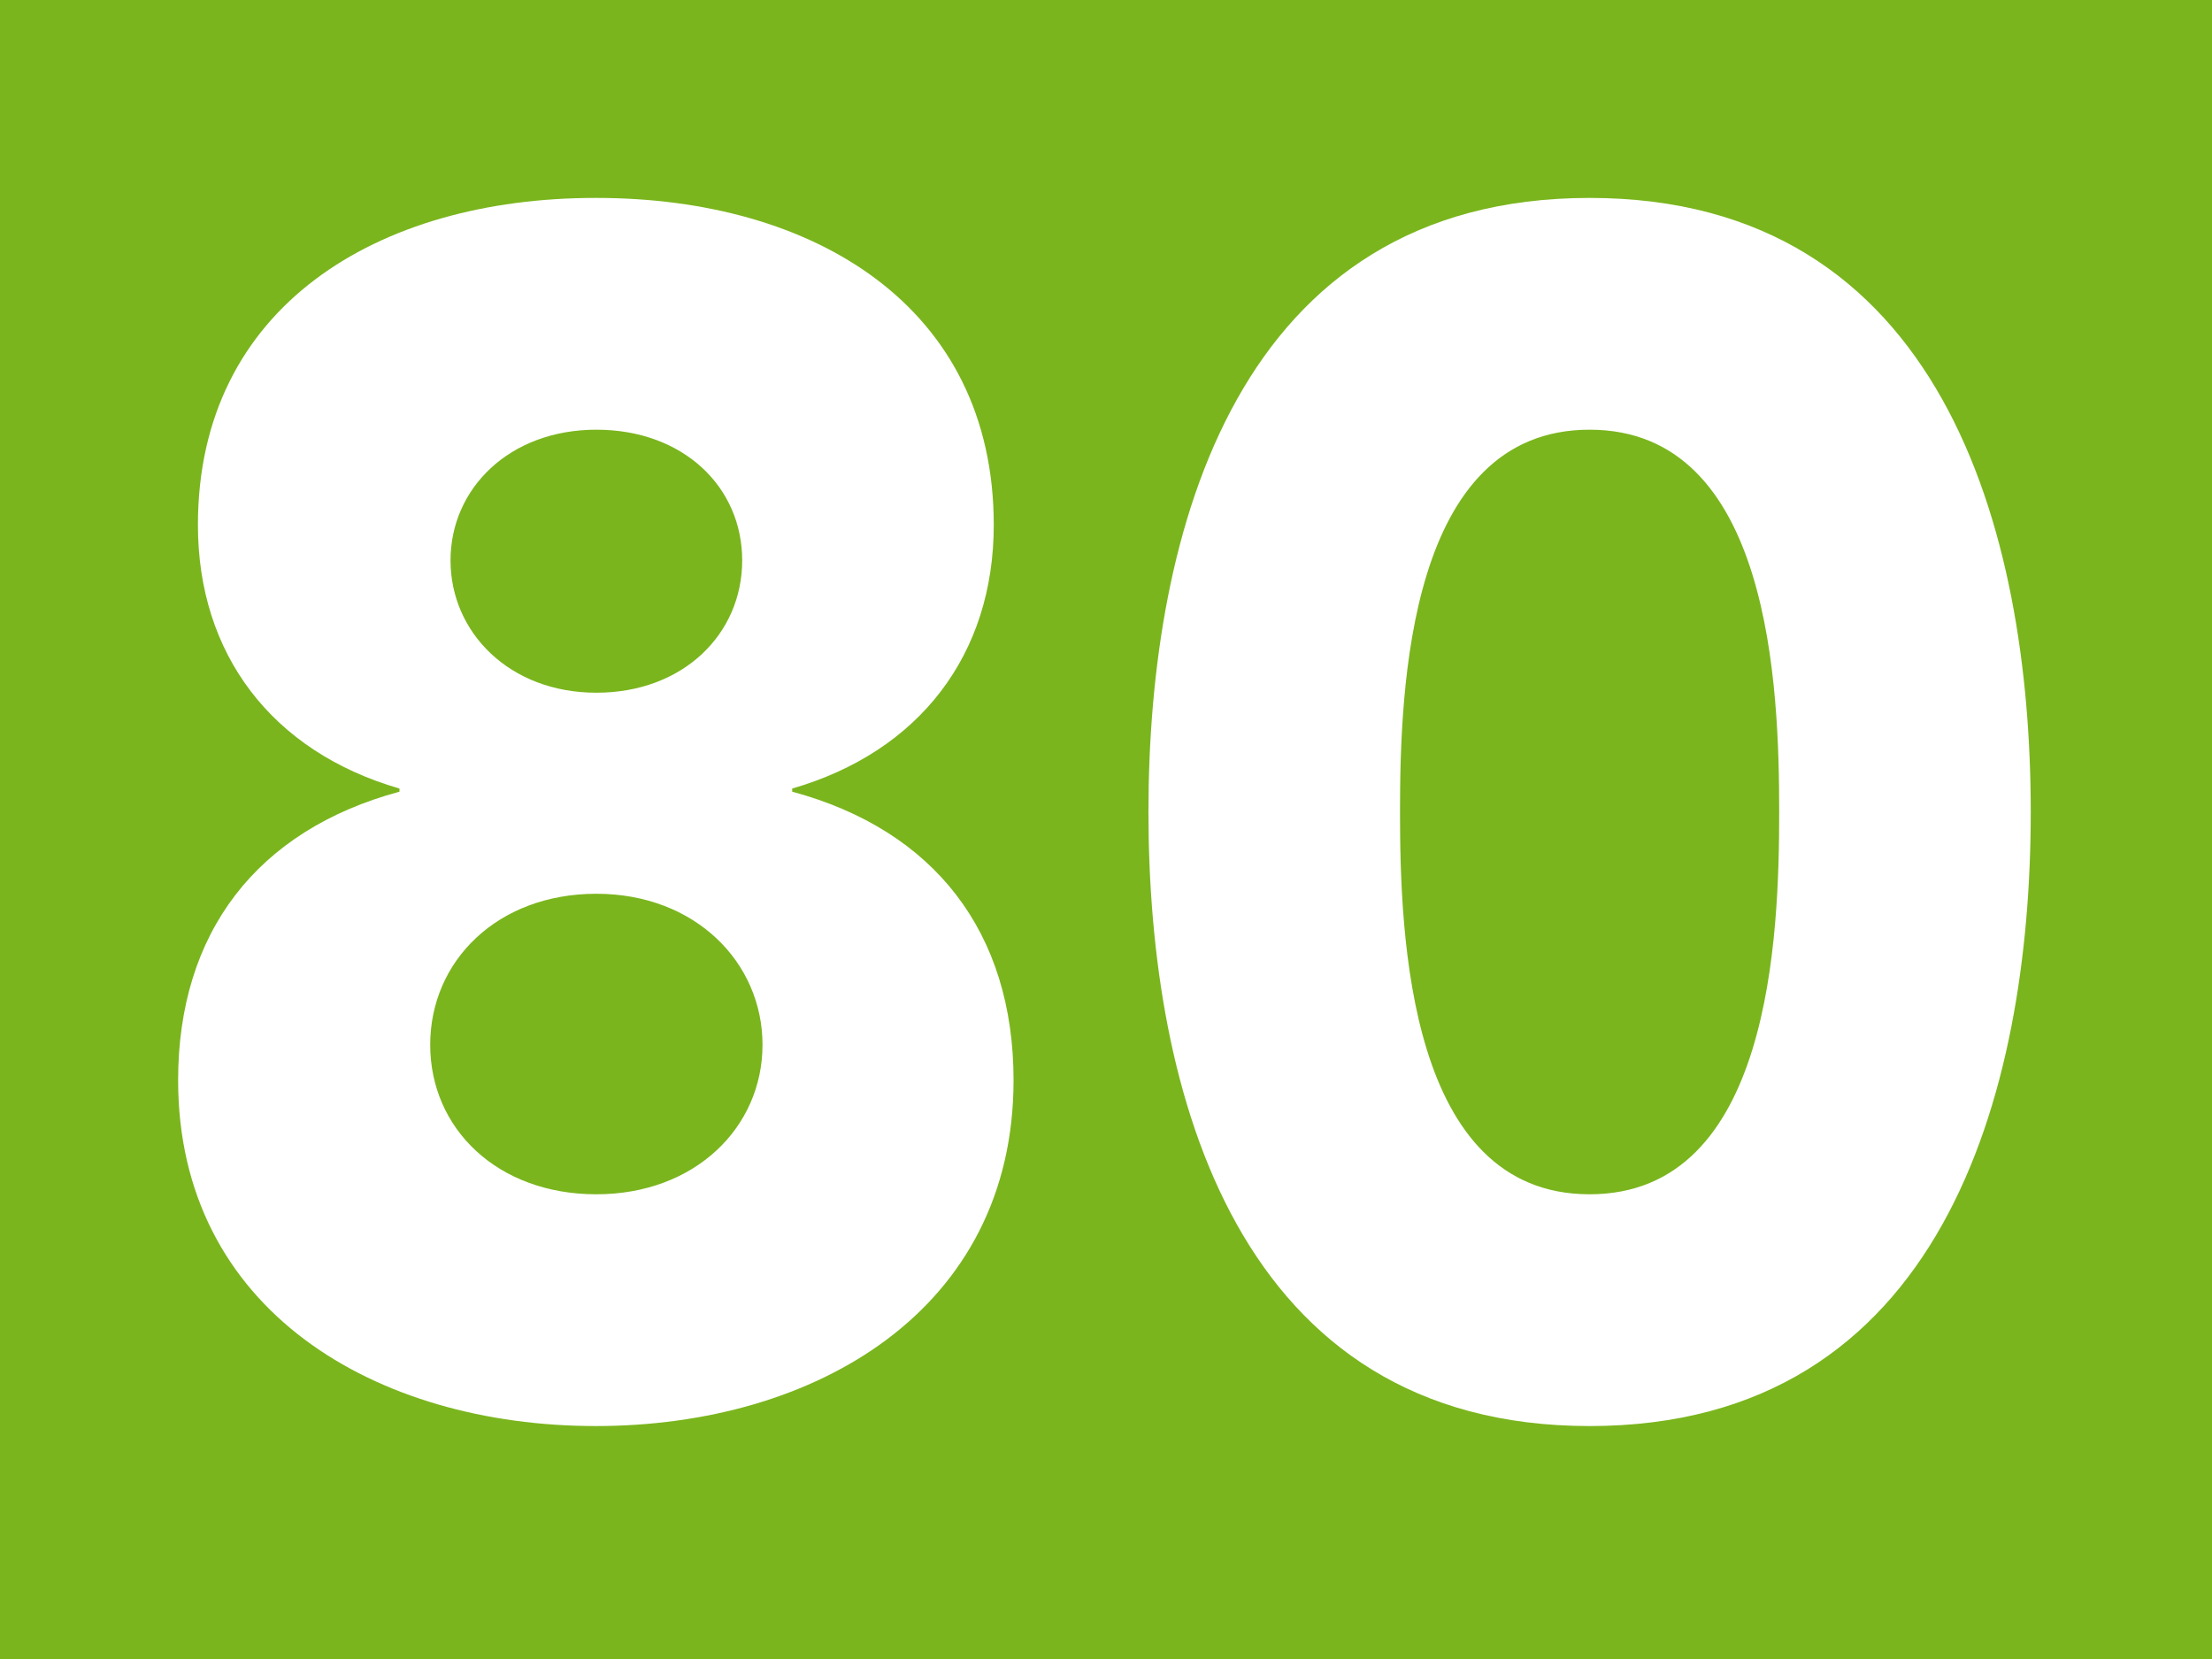
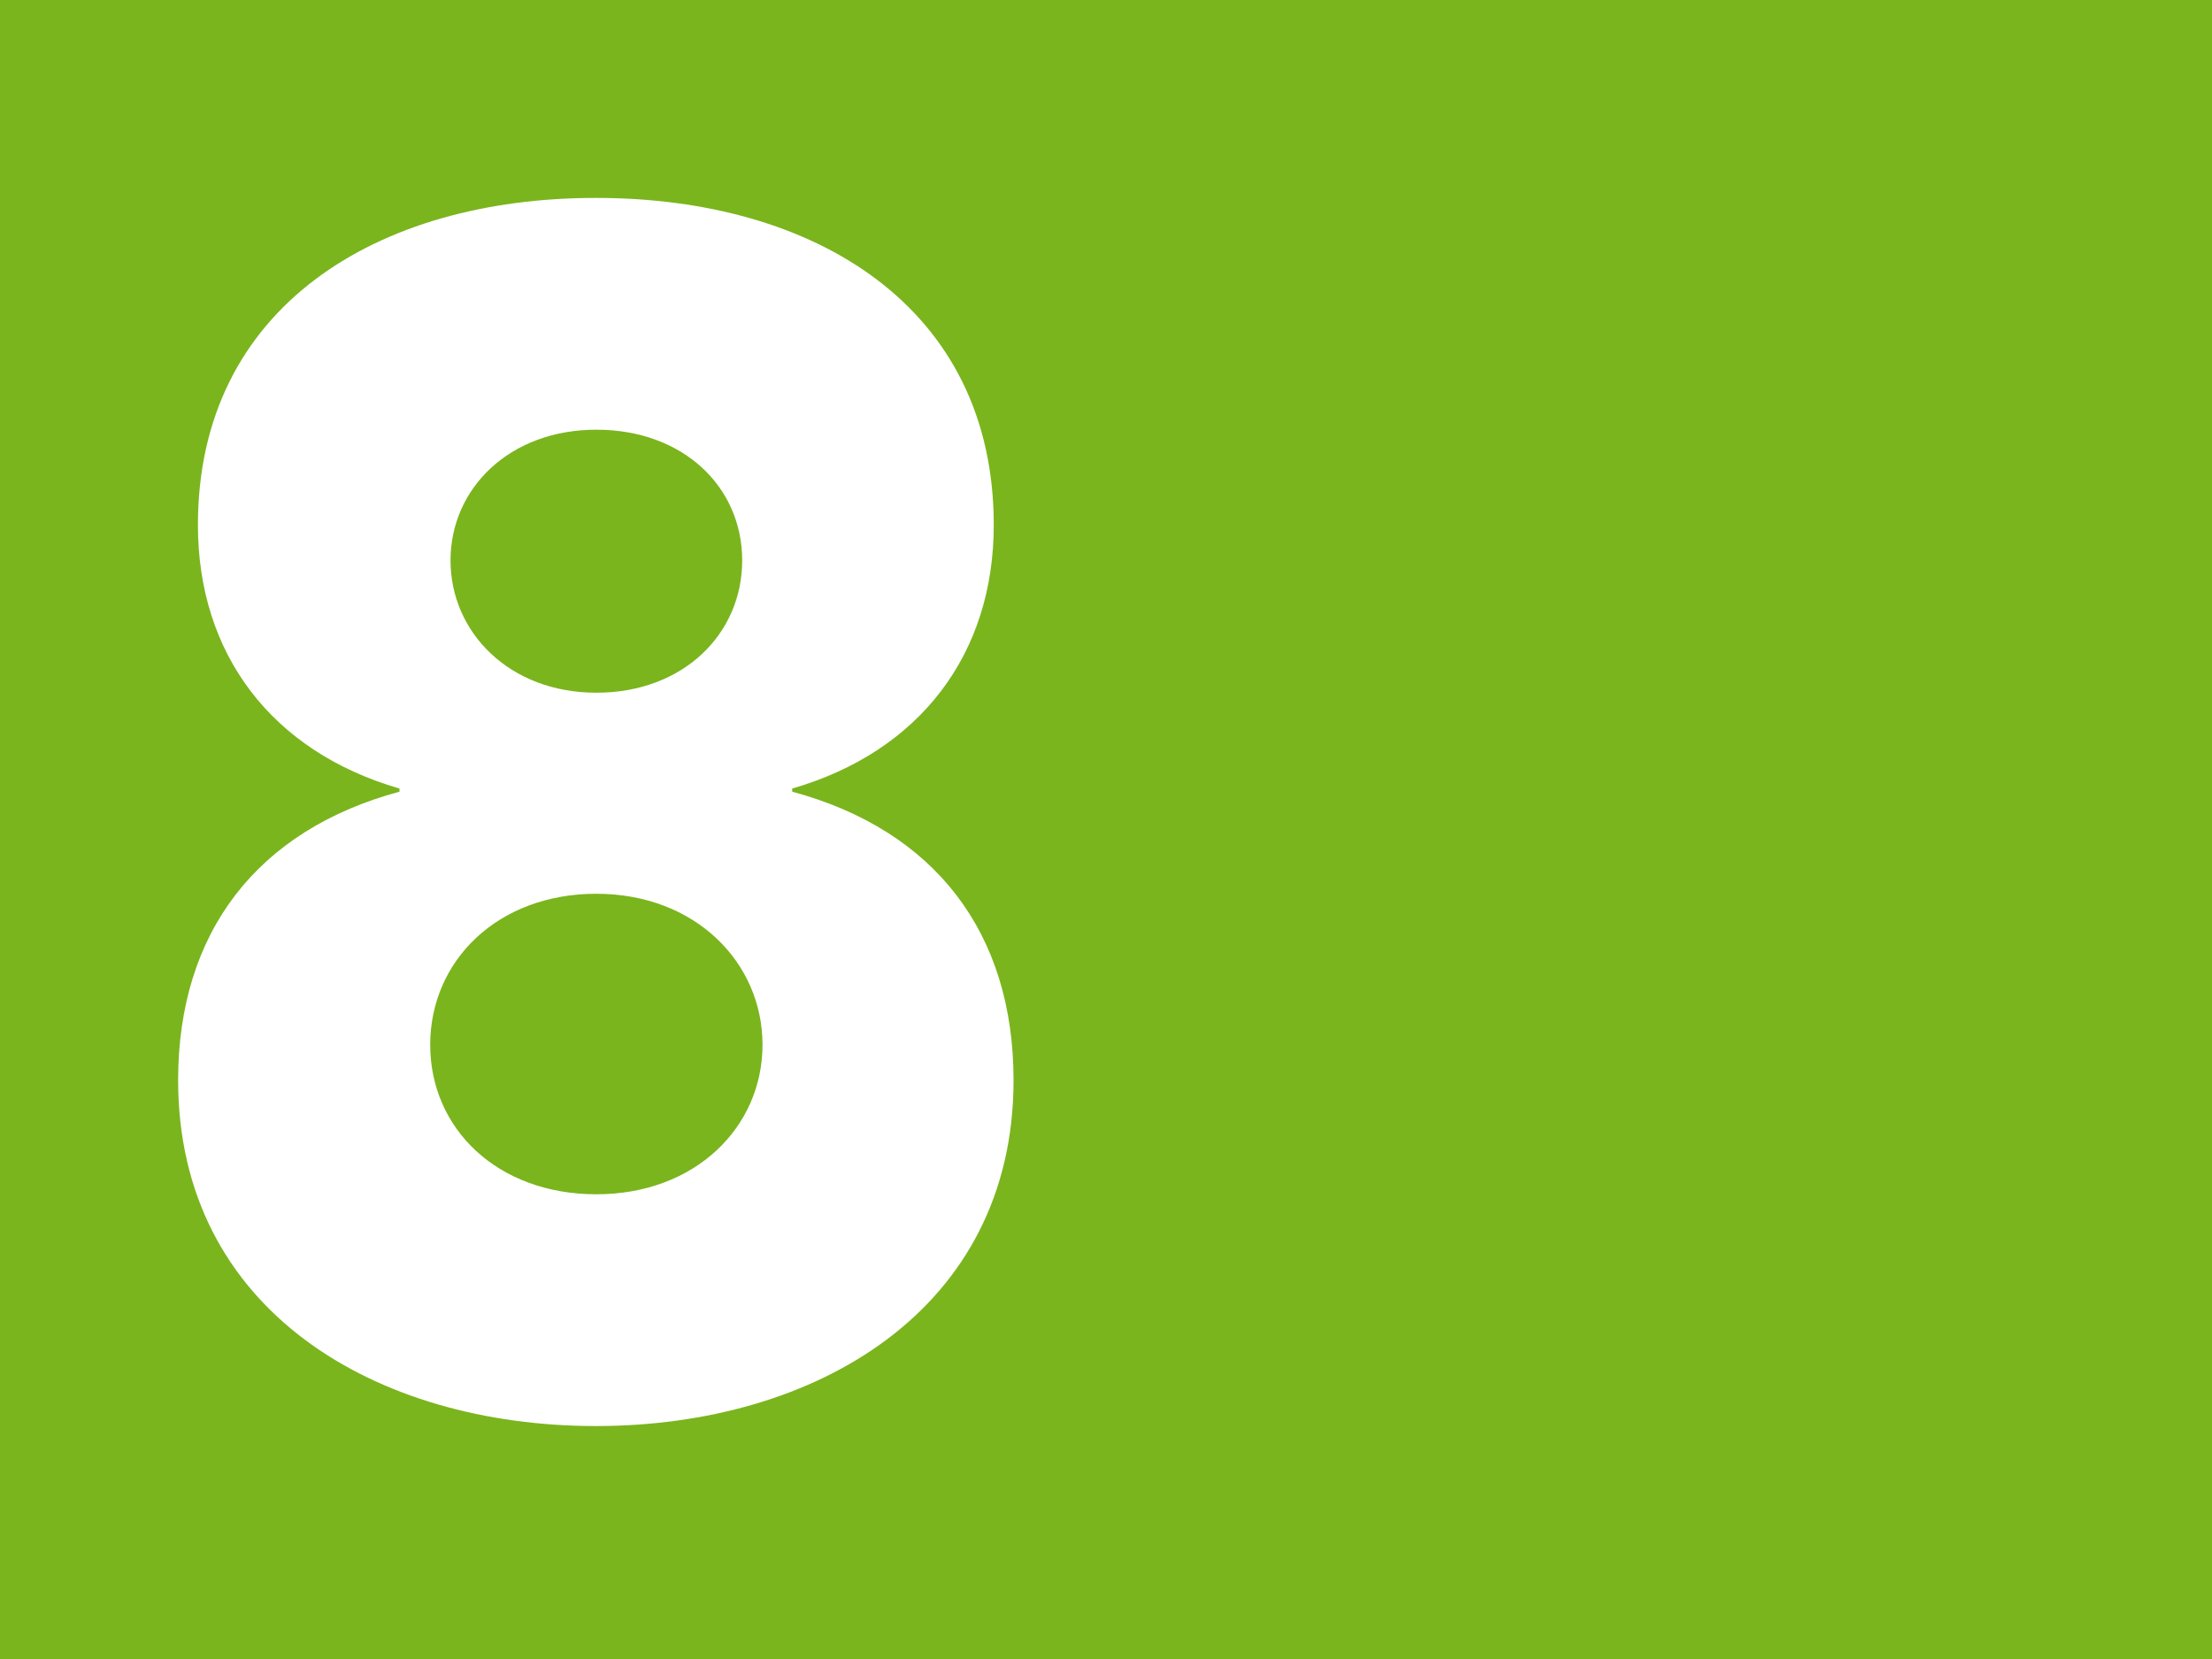
<svg xmlns="http://www.w3.org/2000/svg" id="Calque_1" data-name="Calque 1" viewBox="0 0 42.47 31.86">
  <defs>
    <style>
      .cls-1 {
        fill: #fff;
      }

      .cls-2 {
        fill: #7ab51d;
      }
    </style>
  </defs>
  <rect class="cls-2" x="0" width="42.47" height="31.86" />
  <g>
    <path class="cls-1" d="m11.45,3.8c4.19,0,7.63,2.09,7.63,6.28,0,2.48-1.42,4.35-3.87,5.06v.06c2.74.74,4.25,2.71,4.25,5.54,0,4.41-3.8,6.64-8.02,6.64s-8.02-2.22-8.02-6.64c0-2.83,1.51-4.8,4.25-5.54v-.06c-2.45-.71-3.87-2.58-3.87-5.06,0-4.19,3.45-6.28,7.63-6.28Zm0,19.13c1.9,0,3.19-1.29,3.19-2.87s-1.29-2.9-3.19-2.9-3.19,1.29-3.19,2.9,1.29,2.87,3.19,2.87Zm0-9.63c1.67,0,2.8-1.13,2.8-2.54s-1.13-2.51-2.8-2.51-2.8,1.13-2.8,2.51,1.13,2.54,2.8,2.54Z" />
-     <path class="cls-1" d="m30.52,3.8c6.76,0,8.47,6.38,8.47,11.79s-1.71,11.79-8.47,11.79-8.47-6.38-8.47-11.79,1.71-11.79,8.47-11.79Zm0,19.13c3.48,0,3.64-4.96,3.64-7.34s-.16-7.34-3.64-7.34-3.64,4.96-3.64,7.34.16,7.34,3.64,7.34Z" />
  </g>
</svg>